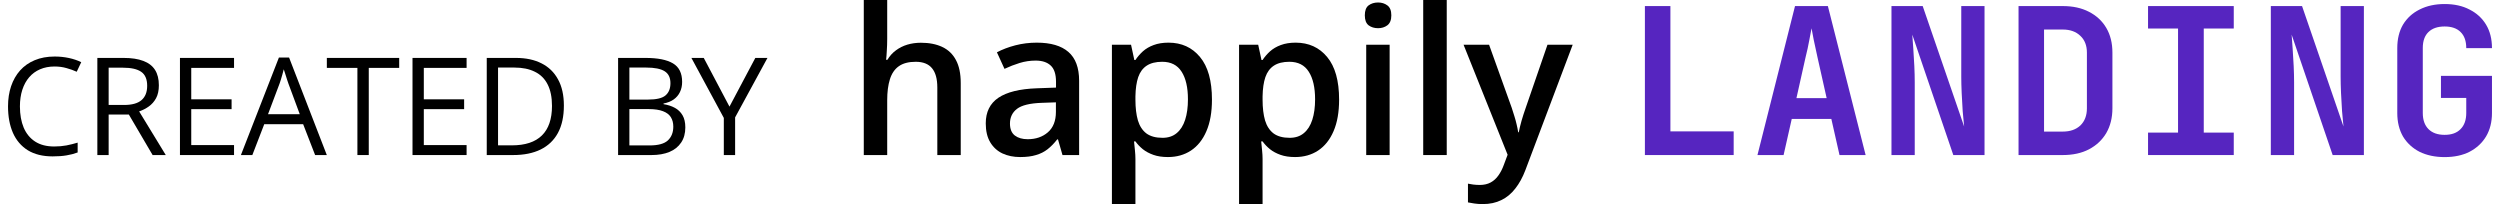
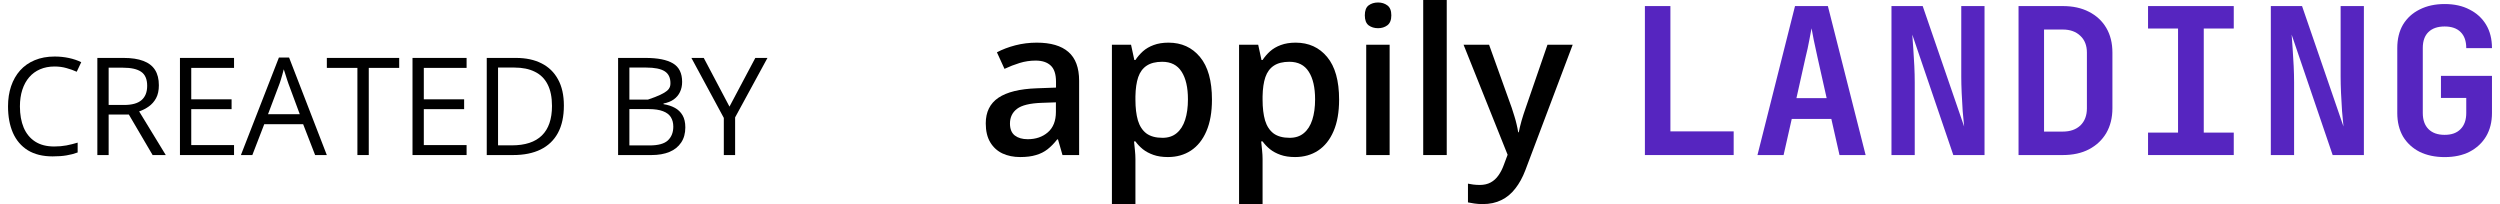
<svg xmlns="http://www.w3.org/2000/svg" width="294" height="24" viewBox="0 0 294 24" fill="none">
-   <path d="M104.335 0V4.582C104.335 5.059 104.319 5.523 104.288 5.977C104.265 6.43 104.237 6.781 104.206 7.031H104.358C104.632 6.578 104.968 6.207 105.366 5.918C105.765 5.621 106.21 5.398 106.702 5.25C107.202 5.102 107.733 5.027 108.296 5.027C109.288 5.027 110.132 5.195 110.827 5.531C111.522 5.859 112.054 6.371 112.421 7.066C112.796 7.762 112.983 8.664 112.983 9.773V18.234H110.229V10.289C110.229 9.281 110.022 8.527 109.608 8.027C109.194 7.52 108.554 7.266 107.687 7.266C106.851 7.266 106.187 7.441 105.694 7.793C105.21 8.137 104.862 8.648 104.651 9.328C104.44 10 104.335 10.82 104.335 11.789V18.234H101.581V0H104.335Z" fill="black" />
  <path d="M121.925 5.016C123.565 5.016 124.804 5.379 125.64 6.105C126.483 6.832 126.905 7.965 126.905 9.504V18.234H124.948L124.421 16.395H124.327C123.96 16.863 123.581 17.25 123.19 17.555C122.8 17.859 122.347 18.086 121.831 18.234C121.323 18.391 120.702 18.469 119.968 18.469C119.194 18.469 118.503 18.328 117.894 18.047C117.284 17.758 116.804 17.32 116.452 16.734C116.101 16.148 115.925 15.406 115.925 14.508C115.925 13.172 116.421 12.168 117.413 11.496C118.413 10.824 119.921 10.453 121.937 10.383L124.187 10.301V9.621C124.187 8.723 123.976 8.082 123.554 7.699C123.14 7.316 122.554 7.125 121.796 7.125C121.147 7.125 120.519 7.219 119.909 7.406C119.3 7.594 118.706 7.824 118.128 8.098L117.237 6.152C117.87 5.816 118.589 5.543 119.394 5.332C120.206 5.121 121.05 5.016 121.925 5.016ZM124.175 12.035L122.499 12.094C121.124 12.141 120.159 12.375 119.604 12.797C119.05 13.219 118.772 13.797 118.772 14.531C118.772 15.172 118.964 15.641 119.347 15.938C119.729 16.227 120.233 16.371 120.858 16.371C121.812 16.371 122.601 16.102 123.226 15.562C123.858 15.016 124.175 14.215 124.175 13.16V12.035Z" fill="black" />
  <path d="M137.417 5.016C138.956 5.016 140.19 5.578 141.12 6.703C142.058 7.828 142.526 9.5 142.526 11.719C142.526 13.188 142.308 14.426 141.87 15.434C141.44 16.434 140.835 17.191 140.054 17.707C139.28 18.215 138.378 18.469 137.347 18.469C136.69 18.469 136.12 18.383 135.636 18.211C135.151 18.039 134.737 17.816 134.394 17.543C134.05 17.262 133.761 16.957 133.526 16.629H133.362C133.401 16.941 133.437 17.289 133.468 17.672C133.507 18.047 133.526 18.391 133.526 18.703V23.988H130.761V5.262H133.011L133.397 7.055H133.526C133.769 6.688 134.062 6.348 134.405 6.035C134.757 5.723 135.179 5.477 135.671 5.297C136.171 5.109 136.753 5.016 137.417 5.016ZM136.679 7.266C135.921 7.266 135.312 7.418 134.851 7.723C134.397 8.02 134.065 8.469 133.854 9.07C133.651 9.672 133.542 10.426 133.526 11.332V11.719C133.526 12.68 133.624 13.496 133.819 14.168C134.022 14.832 134.354 15.34 134.815 15.691C135.284 16.035 135.917 16.207 136.714 16.207C137.386 16.207 137.94 16.023 138.378 15.656C138.823 15.289 139.155 14.766 139.374 14.086C139.593 13.406 139.702 12.605 139.702 11.684C139.702 10.285 139.452 9.199 138.952 8.426C138.46 7.652 137.702 7.266 136.679 7.266Z" fill="black" />
  <path d="M152.37 5.016C153.909 5.016 155.144 5.578 156.073 6.703C157.011 7.828 157.479 9.5 157.479 11.719C157.479 13.188 157.261 14.426 156.823 15.434C156.394 16.434 155.788 17.191 155.007 17.707C154.233 18.215 153.331 18.469 152.3 18.469C151.644 18.469 151.073 18.383 150.589 18.211C150.104 18.039 149.69 17.816 149.347 17.543C149.003 17.262 148.714 16.957 148.479 16.629H148.315C148.354 16.941 148.39 17.289 148.421 17.672C148.46 18.047 148.479 18.391 148.479 18.703V23.988H145.714V5.262H147.964L148.351 7.055H148.479C148.722 6.688 149.015 6.348 149.358 6.035C149.71 5.723 150.132 5.477 150.624 5.297C151.124 5.109 151.706 5.016 152.37 5.016ZM151.632 7.266C150.874 7.266 150.265 7.418 149.804 7.723C149.351 8.02 149.019 8.469 148.808 9.07C148.604 9.672 148.495 10.426 148.479 11.332V11.719C148.479 12.68 148.577 13.496 148.772 14.168C148.976 14.832 149.308 15.34 149.769 15.691C150.237 16.035 150.87 16.207 151.667 16.207C152.339 16.207 152.894 16.023 153.331 15.656C153.776 15.289 154.108 14.766 154.327 14.086C154.546 13.406 154.655 12.605 154.655 11.684C154.655 10.285 154.405 9.199 153.905 8.426C153.413 7.652 152.655 7.266 151.632 7.266Z" fill="black" />
  <path d="M163.421 5.262V18.234H160.667V5.262H163.421ZM162.062 0.293C162.483 0.293 162.847 0.406 163.151 0.633C163.464 0.859 163.62 1.25 163.62 1.805C163.62 2.352 163.464 2.742 163.151 2.977C162.847 3.203 162.483 3.316 162.062 3.316C161.624 3.316 161.253 3.203 160.948 2.977C160.651 2.742 160.503 2.352 160.503 1.805C160.503 1.25 160.651 0.859 160.948 0.633C161.253 0.406 161.624 0.293 162.062 0.293Z" fill="black" />
  <path d="M170.136 18.234H167.37V0H170.136V18.234Z" fill="black" />
  <path d="M172.116 5.262H175.116L177.776 12.668C177.894 13.004 177.999 13.336 178.093 13.664C178.194 13.984 178.28 14.301 178.351 14.613C178.429 14.926 178.491 15.238 178.538 15.551H178.608C178.687 15.145 178.796 14.691 178.937 14.191C179.085 13.684 179.249 13.176 179.429 12.668L181.983 5.262H184.948L179.382 20.016C179.062 20.859 178.667 21.578 178.198 22.172C177.737 22.773 177.19 23.227 176.558 23.531C175.925 23.844 175.202 24 174.39 24C173.999 24 173.659 23.977 173.37 23.93C173.081 23.891 172.835 23.848 172.632 23.801V21.598C172.796 21.637 173.003 21.672 173.253 21.703C173.503 21.734 173.761 21.75 174.026 21.75C174.519 21.75 174.944 21.652 175.304 21.457C175.663 21.262 175.968 20.984 176.218 20.625C176.468 20.273 176.675 19.871 176.839 19.418L177.296 18.199L172.116 5.262Z" fill="black" />
  <path d="M193.44 18.234V0.714H196.44V15.45H203.88V18.234H193.44Z" fill="#5625C0" />
  <path d="M206.678 18.234L211.094 0.714H214.958L219.398 18.234H216.326L215.366 13.986H210.71L209.75 18.234H206.678ZM211.262 11.538H214.814L213.758 6.834C213.582 6.05 213.43 5.346 213.302 4.722C213.174 4.082 213.086 3.618 213.038 3.33C212.99 3.618 212.902 4.082 212.774 4.722C212.662 5.346 212.51 6.042 212.318 6.81L211.262 11.538Z" fill="#5625C0" />
  <path d="M222.437 18.234V0.714H226.109L230.981 14.874C230.933 14.362 230.877 13.762 230.813 13.074C230.765 12.37 230.725 11.658 230.693 10.938C230.661 10.202 230.645 9.562 230.645 9.018V0.714H233.381V18.234H229.709L224.885 4.074C224.917 4.538 224.957 5.098 225.005 5.754C225.053 6.41 225.093 7.082 225.125 7.77C225.157 8.458 225.173 9.09 225.173 9.666V18.234H222.437Z" fill="#5625C0" />
  <path d="M237.38 18.234V0.714H242.588C243.772 0.714 244.796 0.938 245.66 1.386C246.54 1.834 247.22 2.466 247.7 3.282C248.18 4.098 248.42 5.066 248.42 6.186V12.738C248.42 13.842 248.18 14.81 247.7 15.642C247.22 16.458 246.54 17.098 245.66 17.562C244.796 18.01 243.772 18.234 242.588 18.234H237.38ZM240.38 15.474H242.588C243.452 15.474 244.14 15.234 244.652 14.754C245.164 14.258 245.42 13.586 245.42 12.738V6.186C245.42 5.354 245.164 4.698 244.652 4.218C244.14 3.722 243.452 3.474 242.588 3.474H240.38V15.474Z" fill="#5625C0" />
  <path d="M252.61 18.234V15.594H256.138V3.354H252.61V0.714H262.69V3.354H259.162V15.594H262.69V18.234H252.61Z" fill="#5625C0" />
  <path d="M267.049 18.234V0.714H270.721L275.593 14.874C275.545 14.362 275.489 13.762 275.425 13.074C275.377 12.37 275.337 11.658 275.305 10.938C275.273 10.202 275.257 9.562 275.257 9.018V0.714H277.993V18.234H274.321L269.497 4.074C269.529 4.538 269.569 5.098 269.617 5.754C269.665 6.41 269.705 7.082 269.737 7.77C269.769 8.458 269.785 9.09 269.785 9.666V18.234H267.049Z" fill="#5625C0" />
  <path d="M287.488 18.474C286.368 18.474 285.384 18.266 284.536 17.85C283.704 17.418 283.056 16.818 282.592 16.05C282.144 15.266 281.92 14.346 281.92 13.29V5.658C281.92 4.586 282.144 3.666 282.592 2.898C283.056 2.13 283.704 1.538 284.536 1.122C285.384 0.69 286.368 0.474 287.488 0.474C288.624 0.474 289.6 0.69 290.416 1.122C291.248 1.538 291.896 2.13 292.36 2.898C292.824 3.666 293.056 4.586 293.056 5.658H290.032C290.032 4.826 289.808 4.194 289.36 3.762C288.928 3.33 288.304 3.114 287.488 3.114C286.672 3.114 286.04 3.33 285.592 3.762C285.144 4.194 284.92 4.818 284.92 5.634V13.29C284.92 14.106 285.144 14.738 285.592 15.186C286.04 15.634 286.672 15.858 287.488 15.858C288.304 15.858 288.928 15.634 289.36 15.186C289.808 14.738 290.032 14.106 290.032 13.29V11.514H287.056V8.922H293.056V13.29C293.056 14.346 292.824 15.266 292.36 16.05C291.896 16.818 291.248 17.418 290.416 17.85C289.6 18.266 288.624 18.474 287.488 18.474Z" fill="#5625C0" />
  <path d="M6.413 7.82C5.783 7.82 5.215 7.93 4.71 8.148C4.21 8.362 3.783 8.674 3.429 9.086C3.08 9.492 2.812 9.984 2.624 10.562C2.437 11.141 2.343 11.792 2.343 12.516C2.343 13.474 2.491 14.307 2.788 15.016C3.09 15.719 3.538 16.263 4.132 16.648C4.731 17.034 5.478 17.227 6.374 17.227C6.884 17.227 7.364 17.185 7.812 17.102C8.265 17.013 8.705 16.904 9.132 16.773V17.93C8.715 18.086 8.278 18.201 7.819 18.273C7.361 18.352 6.817 18.391 6.187 18.391C5.025 18.391 4.054 18.151 3.272 17.672C2.496 17.188 1.913 16.505 1.522 15.625C1.137 14.745 0.944 13.706 0.944 12.508C0.944 11.643 1.064 10.854 1.304 10.141C1.548 9.422 1.903 8.802 2.366 8.281C2.835 7.76 3.408 7.359 4.085 7.078C4.767 6.792 5.548 6.648 6.429 6.648C7.007 6.648 7.564 6.706 8.101 6.82C8.637 6.935 9.121 7.099 9.554 7.312L9.022 8.438C8.658 8.271 8.257 8.128 7.819 8.008C7.387 7.883 6.918 7.82 6.413 7.82Z" fill="black" />
  <path d="M14.534 6.812C15.472 6.812 16.245 6.93 16.855 7.164C17.469 7.393 17.928 7.745 18.23 8.219C18.532 8.693 18.683 9.297 18.683 10.031C18.683 10.635 18.573 11.141 18.355 11.547C18.136 11.948 17.849 12.273 17.495 12.523C17.141 12.773 16.764 12.966 16.363 13.102L19.495 18.234H17.948L15.152 13.469H12.777V18.234H11.448V6.812H14.534ZM14.456 7.961H12.777V12.344H14.589C15.521 12.344 16.206 12.154 16.644 11.773C17.086 11.393 17.308 10.833 17.308 10.094C17.308 9.318 17.073 8.768 16.605 8.445C16.141 8.122 15.425 7.961 14.456 7.961Z" fill="black" />
  <path d="M27.523 18.234H21.163V6.812H27.523V7.984H22.491V11.68H27.234V12.836H22.491V17.062H27.523V18.234Z" fill="black" />
  <path d="M37.058 18.234L35.652 14.609H31.074L29.675 18.234H28.331L32.8 6.766H33.996L38.433 18.234H37.058ZM35.253 13.43L33.917 9.828C33.886 9.734 33.834 9.581 33.761 9.367C33.694 9.154 33.623 8.932 33.55 8.703C33.477 8.474 33.417 8.289 33.371 8.148C33.319 8.362 33.261 8.576 33.199 8.789C33.141 8.997 33.084 9.193 33.027 9.375C32.969 9.552 32.92 9.703 32.878 9.828L31.519 13.43H35.253Z" fill="black" />
  <path d="M43.367 18.234H42.031V7.984H38.437V6.812H46.945V7.984H43.367V18.234Z" fill="black" />
  <path d="M54.871 18.234H48.511V6.812H54.871V7.984H49.84V11.68H54.582V12.836H49.84V17.062H54.871V18.234Z" fill="black" />
  <path d="M66.312 12.414C66.312 13.7 66.078 14.776 65.609 15.641C65.141 16.5 64.461 17.148 63.57 17.586C62.685 18.018 61.609 18.234 60.344 18.234H57.242V6.812H60.688C61.849 6.812 62.849 7.026 63.688 7.453C64.526 7.875 65.172 8.503 65.625 9.336C66.083 10.164 66.312 11.19 66.312 12.414ZM64.914 12.461C64.914 11.435 64.742 10.588 64.398 9.922C64.06 9.255 63.56 8.76 62.898 8.438C62.242 8.109 61.438 7.945 60.484 7.945H58.57V17.094H60.188C61.76 17.094 62.94 16.706 63.727 15.93C64.518 15.154 64.914 13.997 64.914 12.461Z" fill="black" />
-   <path d="M72.688 6.812H75.922C77.349 6.812 78.422 7.026 79.141 7.453C79.86 7.88 80.219 8.607 80.219 9.633C80.219 10.075 80.133 10.474 79.961 10.828C79.794 11.177 79.55 11.466 79.227 11.695C78.904 11.925 78.505 12.083 78.031 12.172V12.25C78.531 12.328 78.974 12.471 79.36 12.68C79.745 12.888 80.047 13.18 80.266 13.555C80.485 13.93 80.594 14.406 80.594 14.984C80.594 15.688 80.43 16.281 80.102 16.766C79.779 17.25 79.321 17.617 78.727 17.867C78.133 18.112 77.43 18.234 76.618 18.234H72.688V6.812ZM74.016 11.711H76.203C77.198 11.711 77.886 11.547 78.266 11.219C78.651 10.891 78.844 10.412 78.844 9.781C78.844 9.13 78.615 8.661 78.156 8.375C77.703 8.089 76.979 7.945 75.985 7.945H74.016V11.711ZM74.016 12.828V17.102H76.391C77.406 17.102 78.125 16.904 78.547 16.508C78.969 16.107 79.18 15.568 79.18 14.891C79.18 14.458 79.084 14.088 78.891 13.781C78.703 13.474 78.396 13.24 77.969 13.078C77.547 12.912 76.982 12.828 76.274 12.828H74.016Z" fill="black" />
+   <path d="M72.688 6.812H75.922C77.349 6.812 78.422 7.026 79.141 7.453C79.86 7.88 80.219 8.607 80.219 9.633C80.219 10.075 80.133 10.474 79.961 10.828C79.794 11.177 79.55 11.466 79.227 11.695C78.904 11.925 78.505 12.083 78.031 12.172V12.25C78.531 12.328 78.974 12.471 79.36 12.68C79.745 12.888 80.047 13.18 80.266 13.555C80.485 13.93 80.594 14.406 80.594 14.984C80.594 15.688 80.43 16.281 80.102 16.766C79.779 17.25 79.321 17.617 78.727 17.867C78.133 18.112 77.43 18.234 76.618 18.234H72.688V6.812ZM74.016 11.711H76.203C78.651 10.891 78.844 10.412 78.844 9.781C78.844 9.13 78.615 8.661 78.156 8.375C77.703 8.089 76.979 7.945 75.985 7.945H74.016V11.711ZM74.016 12.828V17.102H76.391C77.406 17.102 78.125 16.904 78.547 16.508C78.969 16.107 79.18 15.568 79.18 14.891C79.18 14.458 79.084 14.088 78.891 13.781C78.703 13.474 78.396 13.24 77.969 13.078C77.547 12.912 76.982 12.828 76.274 12.828H74.016Z" fill="black" />
  <path d="M85.786 12.539L88.825 6.812H90.254L86.45 13.805V18.234H85.121V13.867L81.309 6.812H82.762L85.786 12.539Z" fill="black" />
</svg>